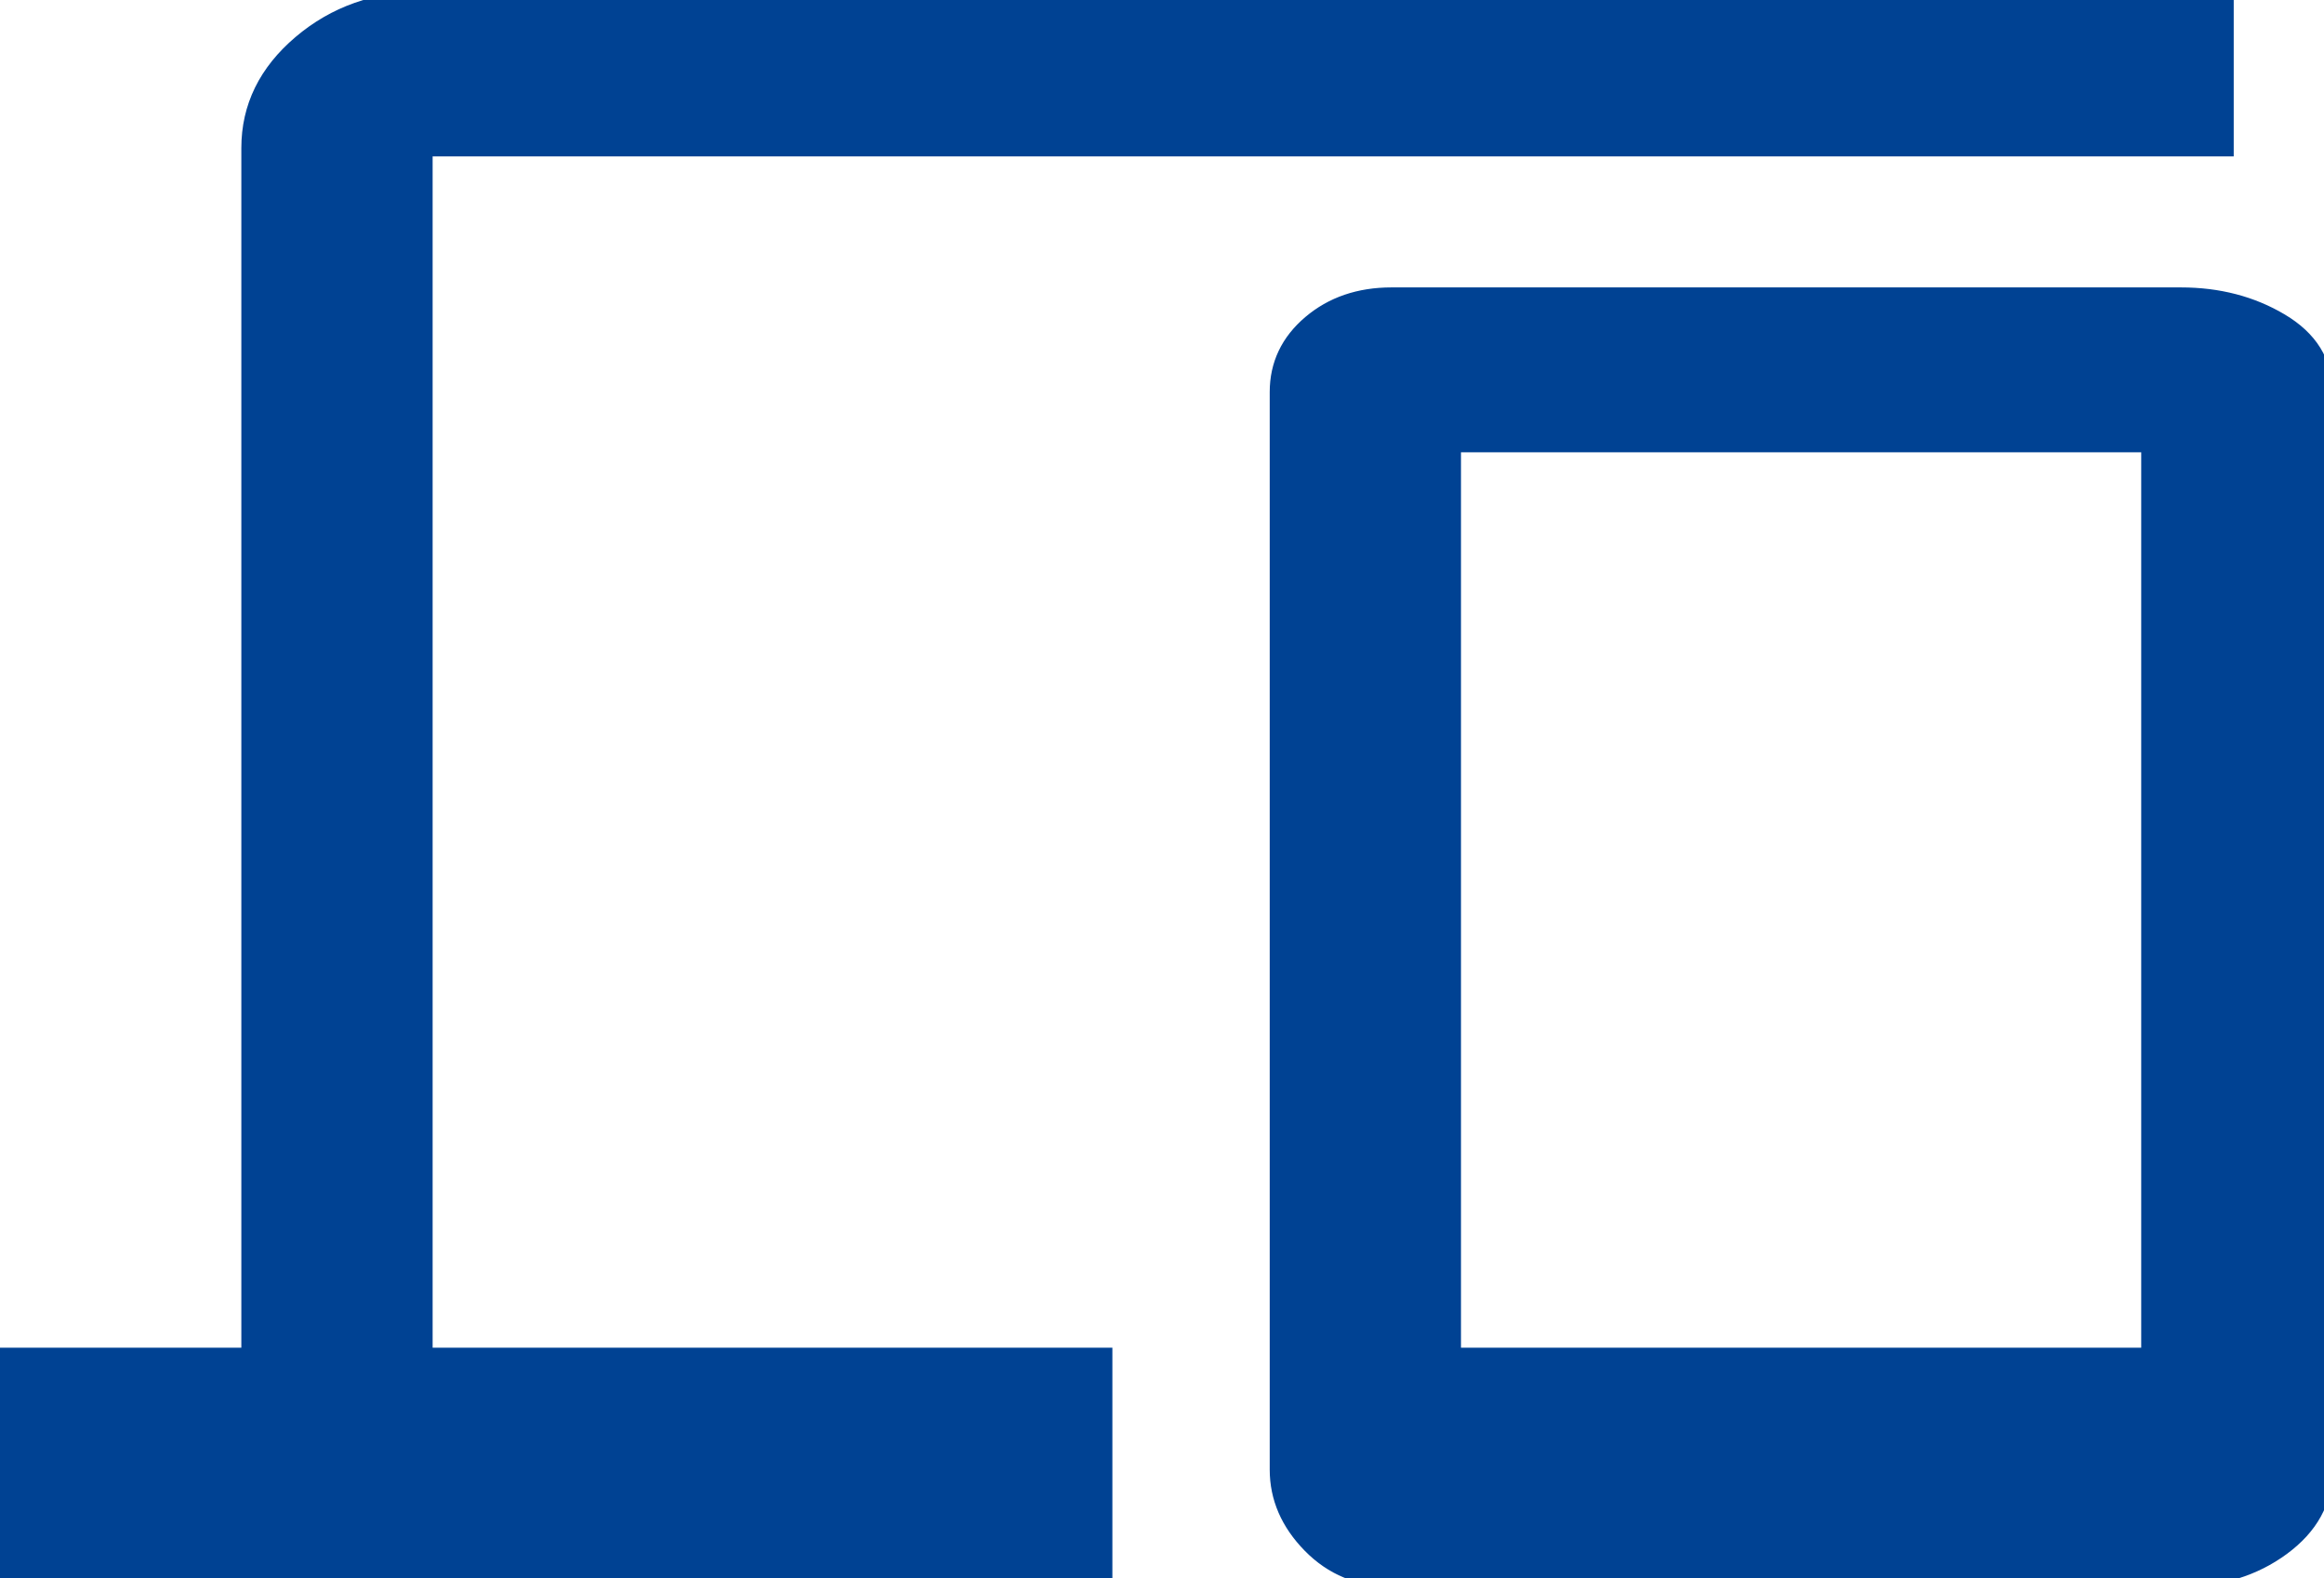
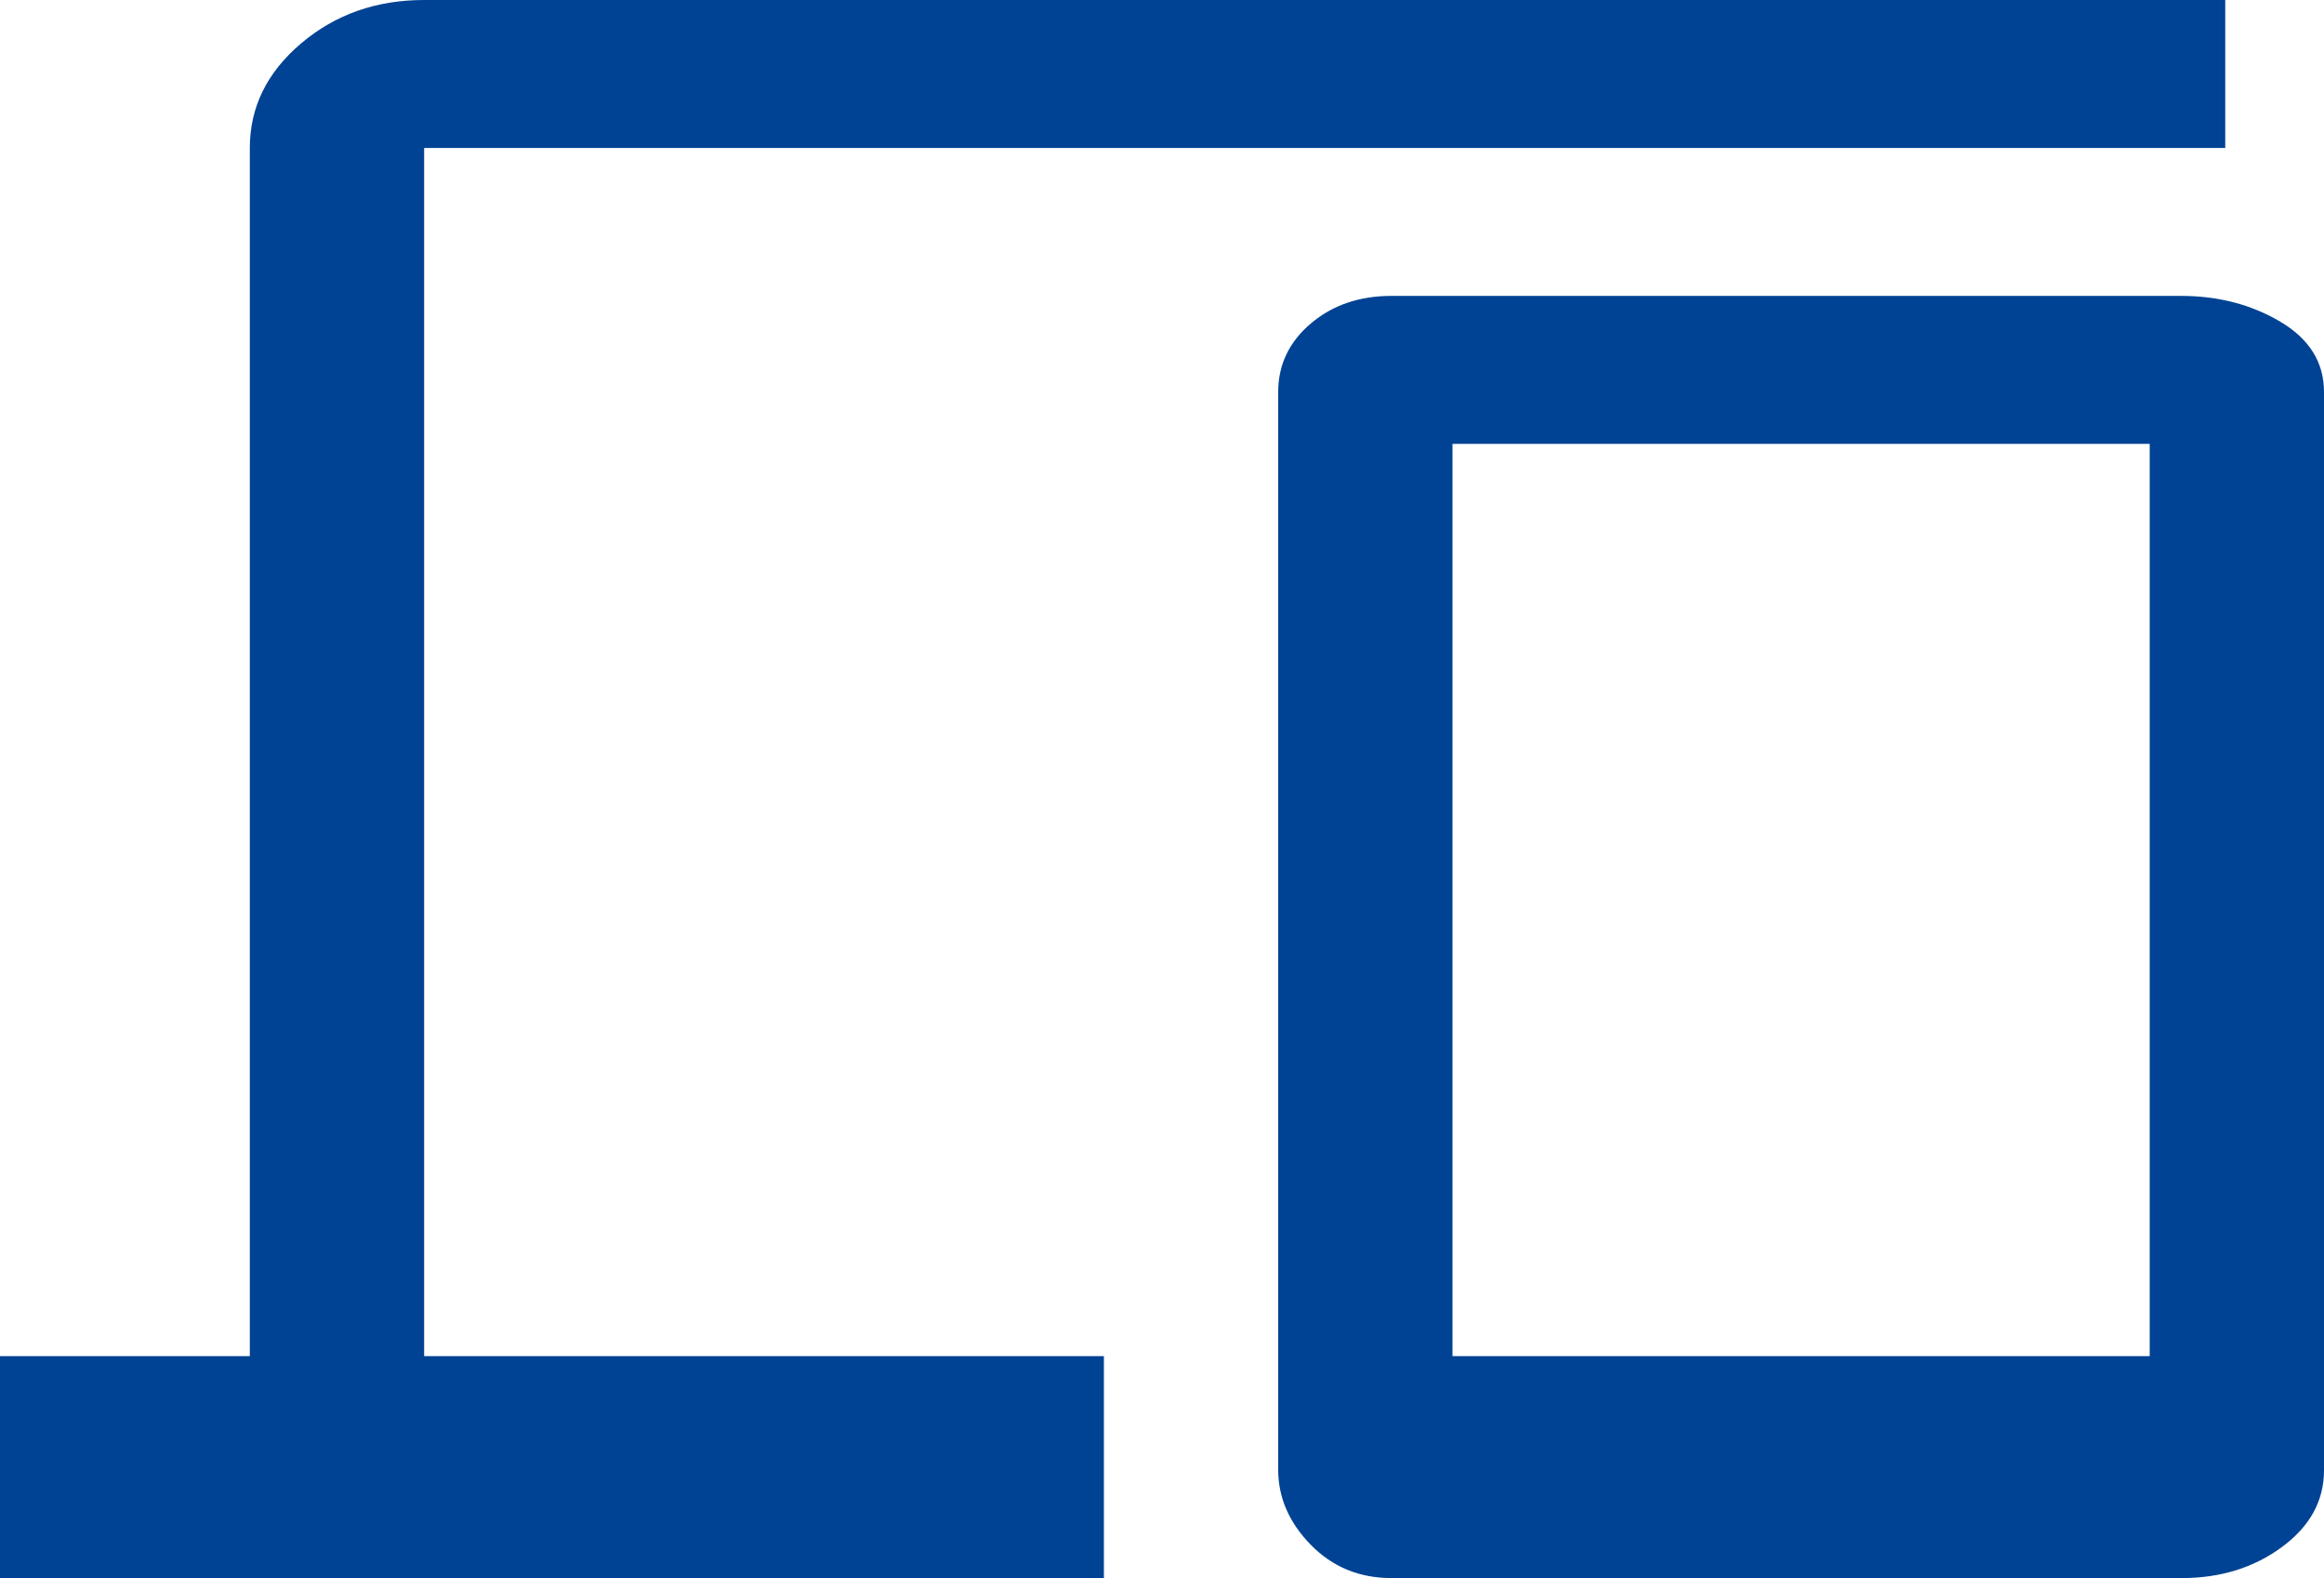
<svg xmlns="http://www.w3.org/2000/svg" width="137" height="93" viewBox="0 0 137 93" fill="none">
  <path d="M0 93V79.922H14.727V8.719C14.727 6.321 15.734 4.269 17.746 2.561C19.758 0.854 22.177 0 25.003 0H131.178V8.719H25.003V79.922H65.075V93H0ZM82.029 93C80.136 93 78.55 92.346 77.27 91.038C75.99 89.731 75.35 88.253 75.35 86.606V23.105C75.35 21.499 75.99 20.153 77.27 19.067C78.55 17.981 80.136 17.438 82.029 17.438H128.566C130.764 17.438 132.719 17.946 134.431 18.963C136.144 19.98 137 21.361 137 23.105V86.646C137 88.446 136.172 89.955 134.517 91.173C132.861 92.391 130.892 93 128.609 93H82.029ZM85.625 79.922H126.725V26.156H85.625V79.922Z" fill="#004293" />
-   <path d="M0 93V79.922H14.727V8.719C14.727 6.321 15.734 4.269 17.746 2.561C19.758 0.854 22.177 0 25.003 0H131.178V8.719H25.003V79.922H65.075V93H0ZM82.029 93C80.136 93 78.55 92.346 77.27 91.038C75.99 89.731 75.35 88.253 75.35 86.606V23.105C75.35 21.499 75.99 20.153 77.27 19.067C78.55 17.981 80.136 17.438 82.029 17.438H128.566C130.764 17.438 132.719 17.946 134.431 18.963C136.144 19.98 137 21.361 137 23.105V86.646C137 88.446 136.172 89.955 134.517 91.173C132.861 92.391 130.892 93 128.609 93H82.029ZM85.625 79.922H126.725V26.156H85.625V79.922Z" stroke="#004293" />
</svg>